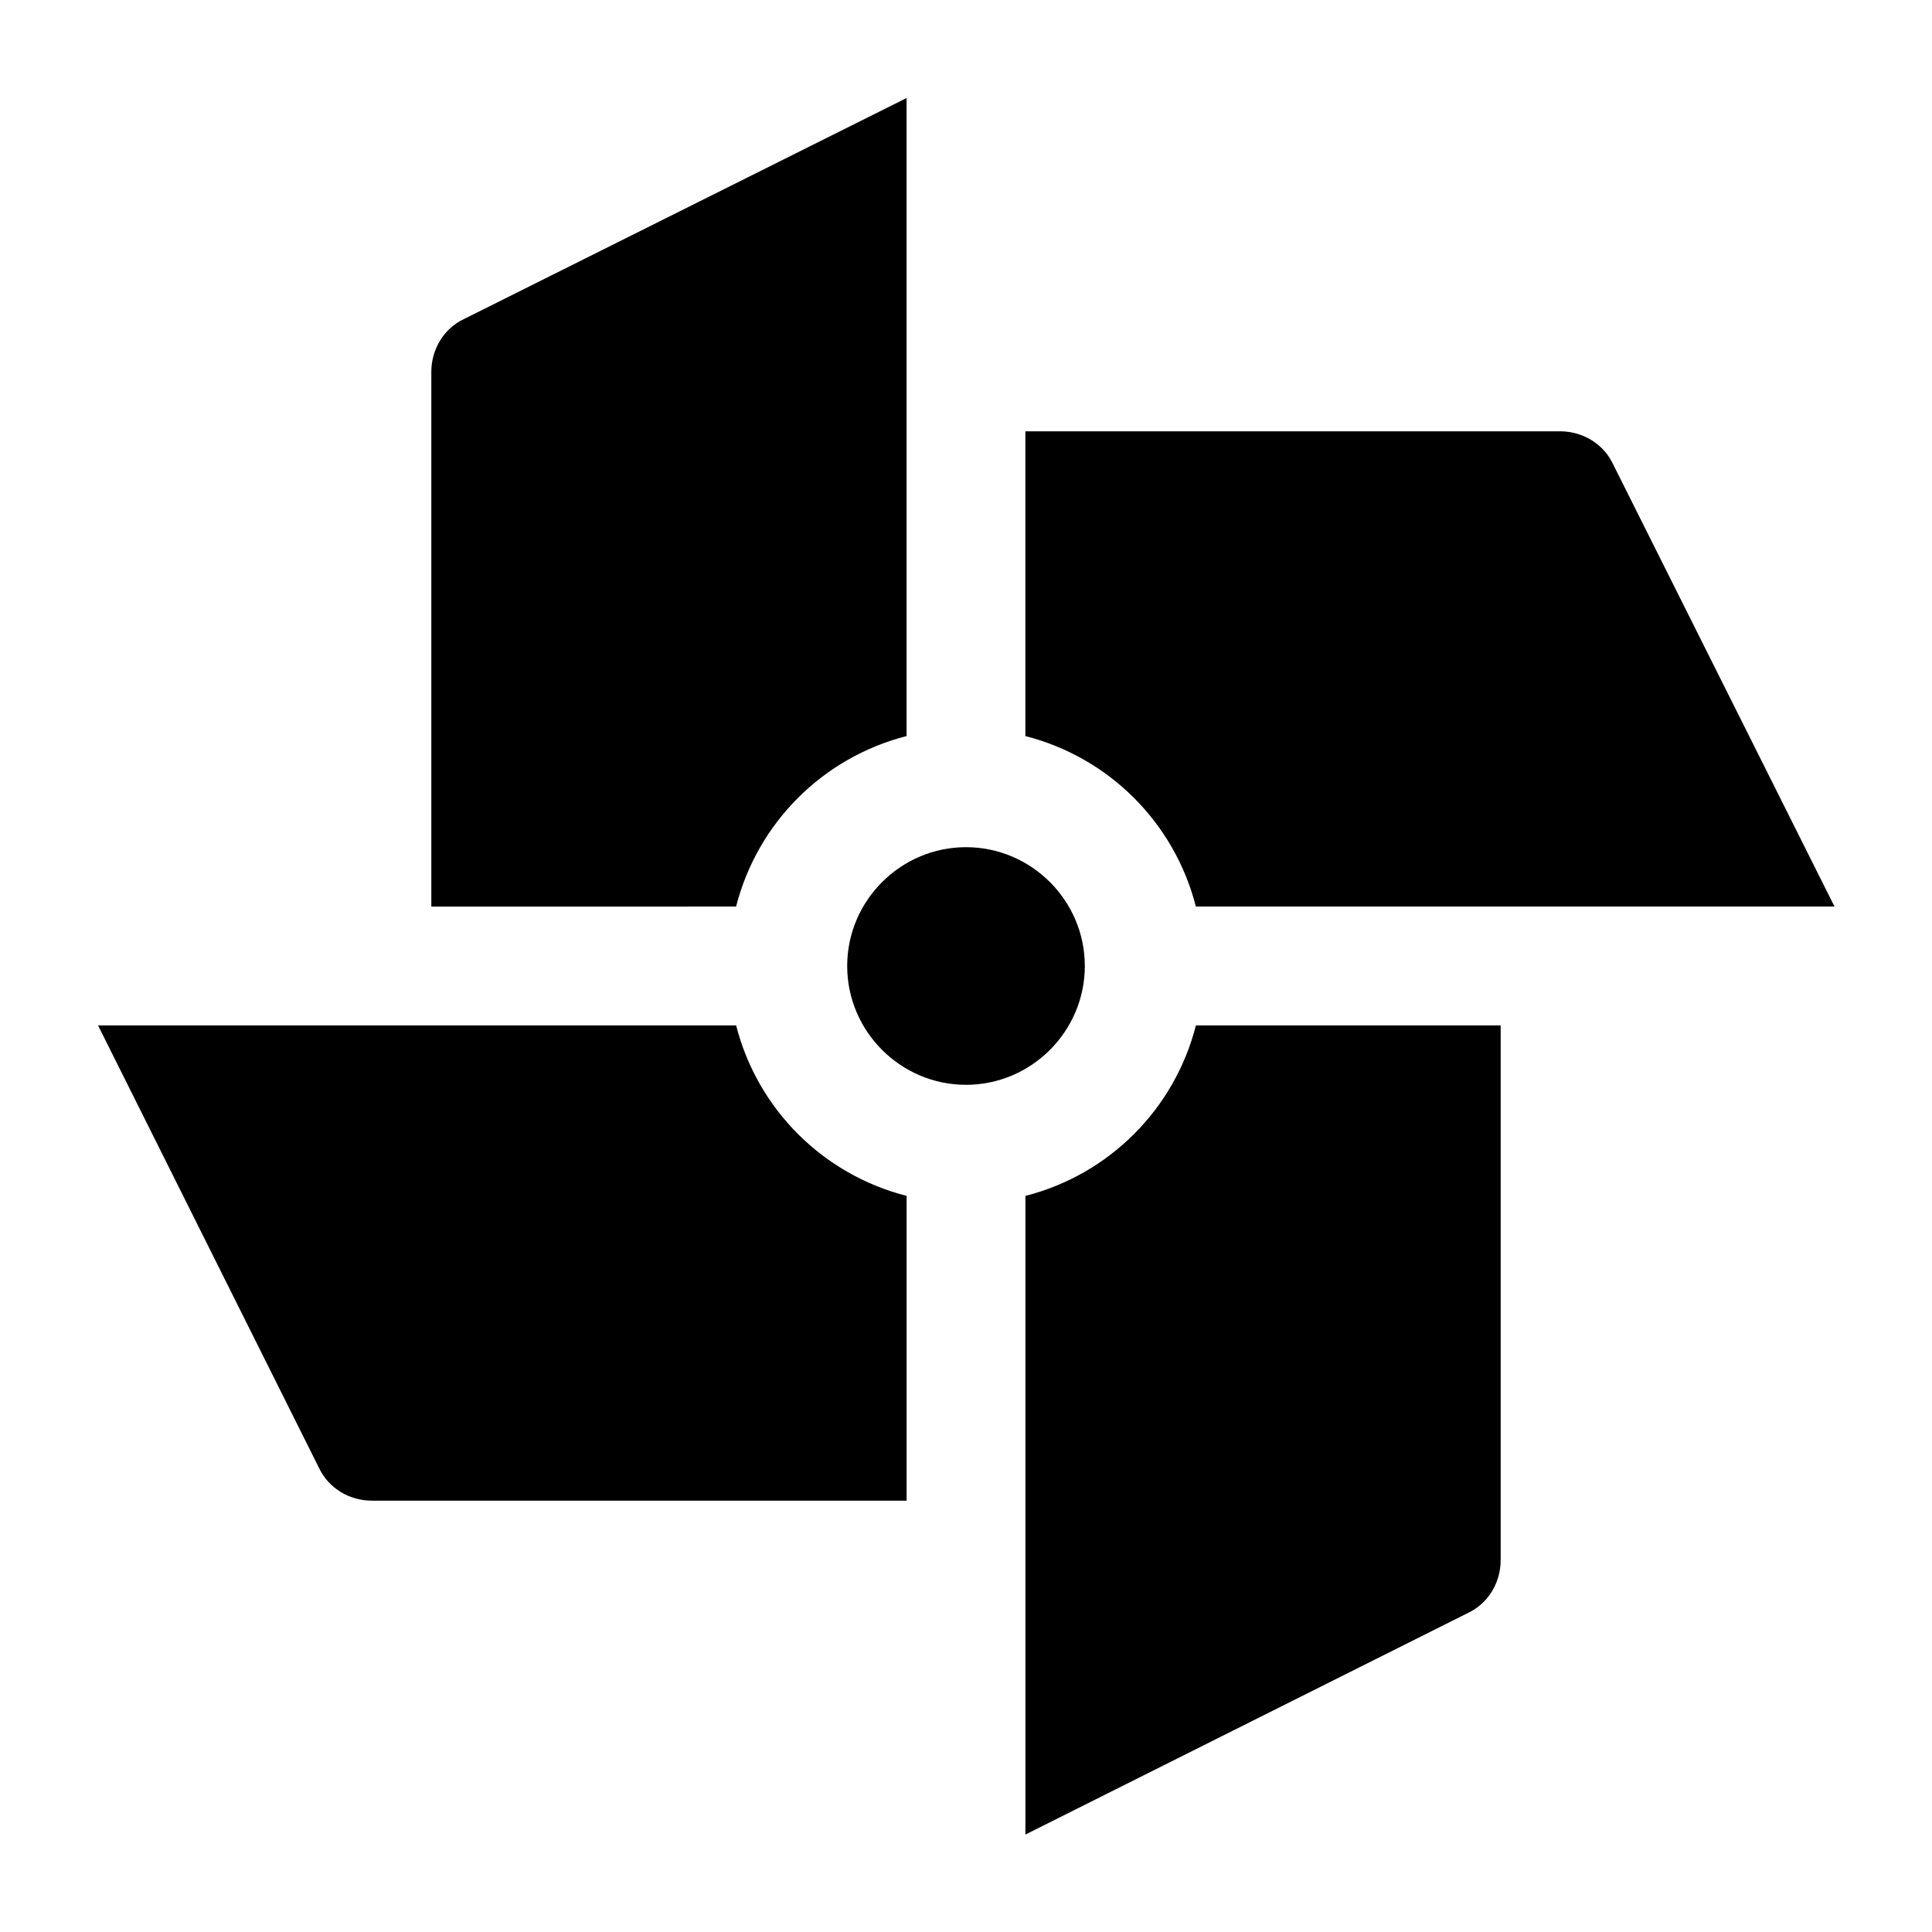
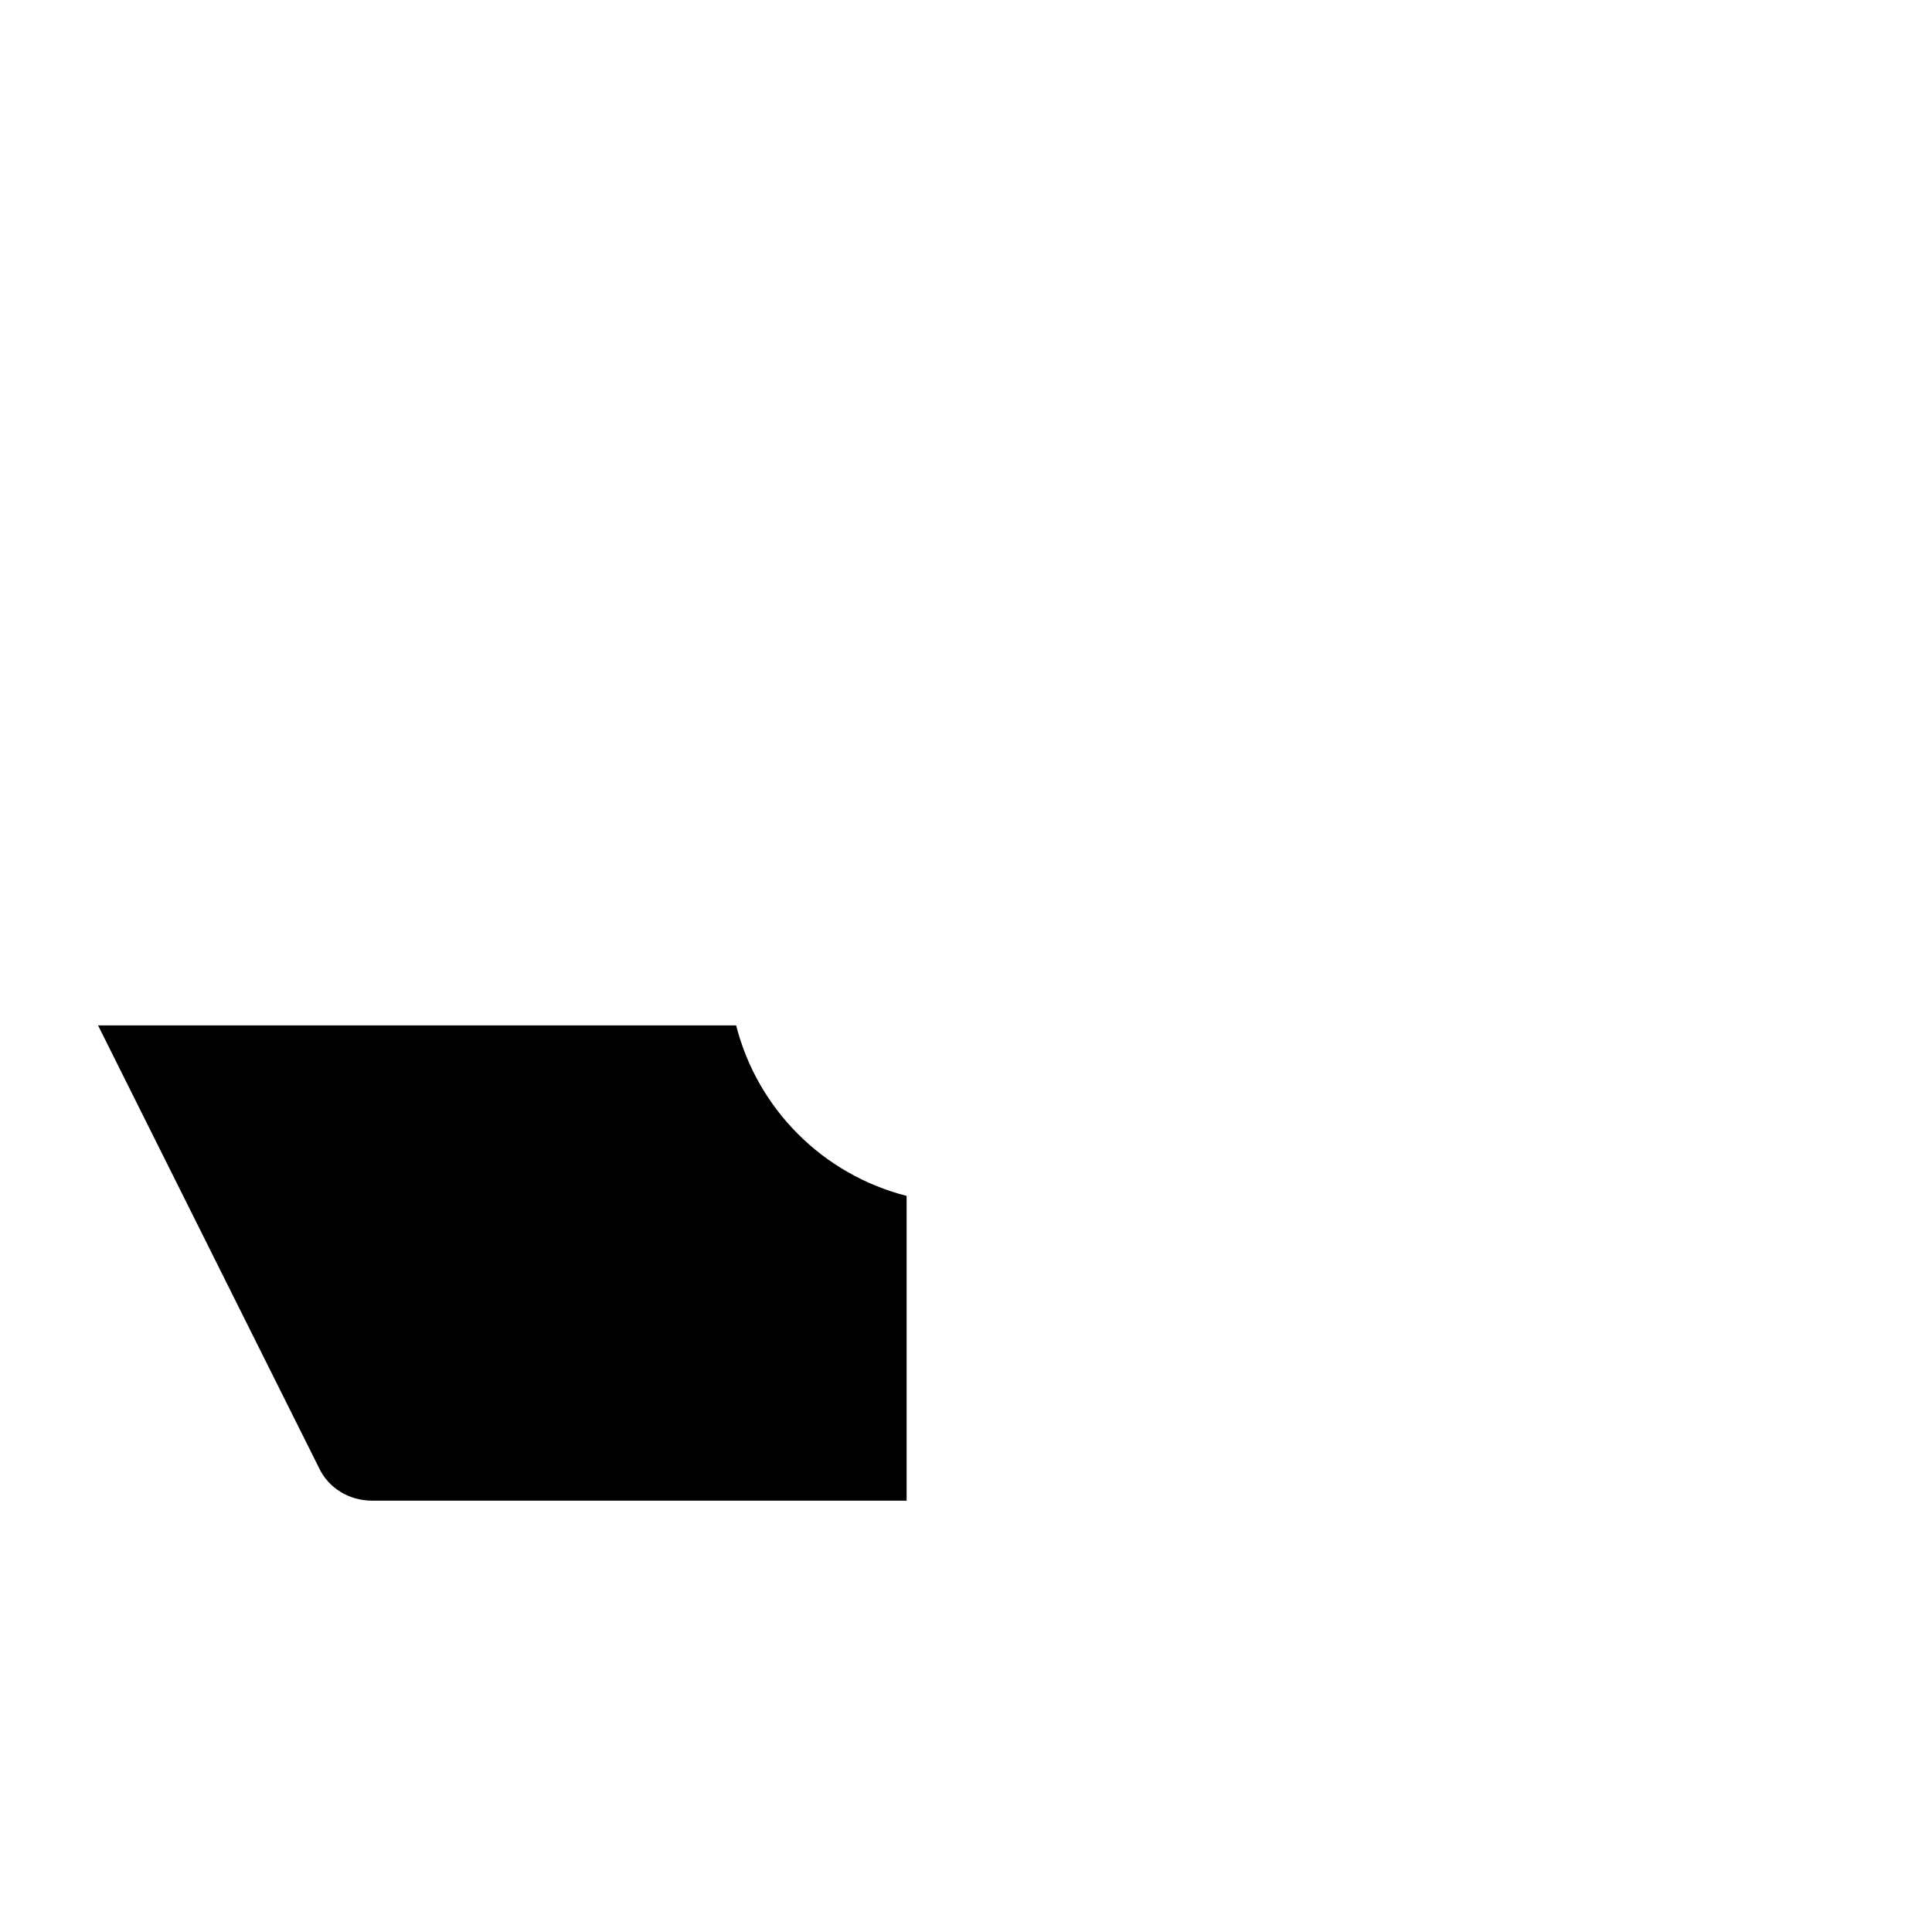
<svg xmlns="http://www.w3.org/2000/svg" fill="#000000" width="800px" height="800px" version="1.1" viewBox="144 144 512 512">
  <g>
-     <path d="m571.45 266.96c-2.519-5.352-8.031-8.66-14.016-8.66h-141.7v80.766c22.199 5.668 39.516 22.984 45.184 45.184h169.25z" />
-     <path d="m431.49 400c0-17.32-14.168-31.488-31.488-31.488s-31.488 14.168-31.488 31.488 14.168 31.488 31.488 31.488c17.316 0 31.488-14.172 31.488-31.488z" />
-     <path d="m339.07 384.25c5.668-22.199 22.984-39.516 45.184-45.184v-169.09l-117.29 58.57c-5.352 2.519-8.66 8.027-8.66 14.012v141.7z" />
    <path d="m339.07 415.74h-169.09l58.566 117.29c2.523 5.356 8.031 8.66 14.016 8.66h141.7v-80.766c-22.199-5.668-39.516-22.988-45.184-45.188z" />
-     <path d="m460.93 415.74c-5.668 22.199-22.984 39.516-45.184 45.184v169.25l117.29-58.727c5.352-2.512 8.656-8.023 8.656-14.008v-141.7z" />
  </g>
</svg>